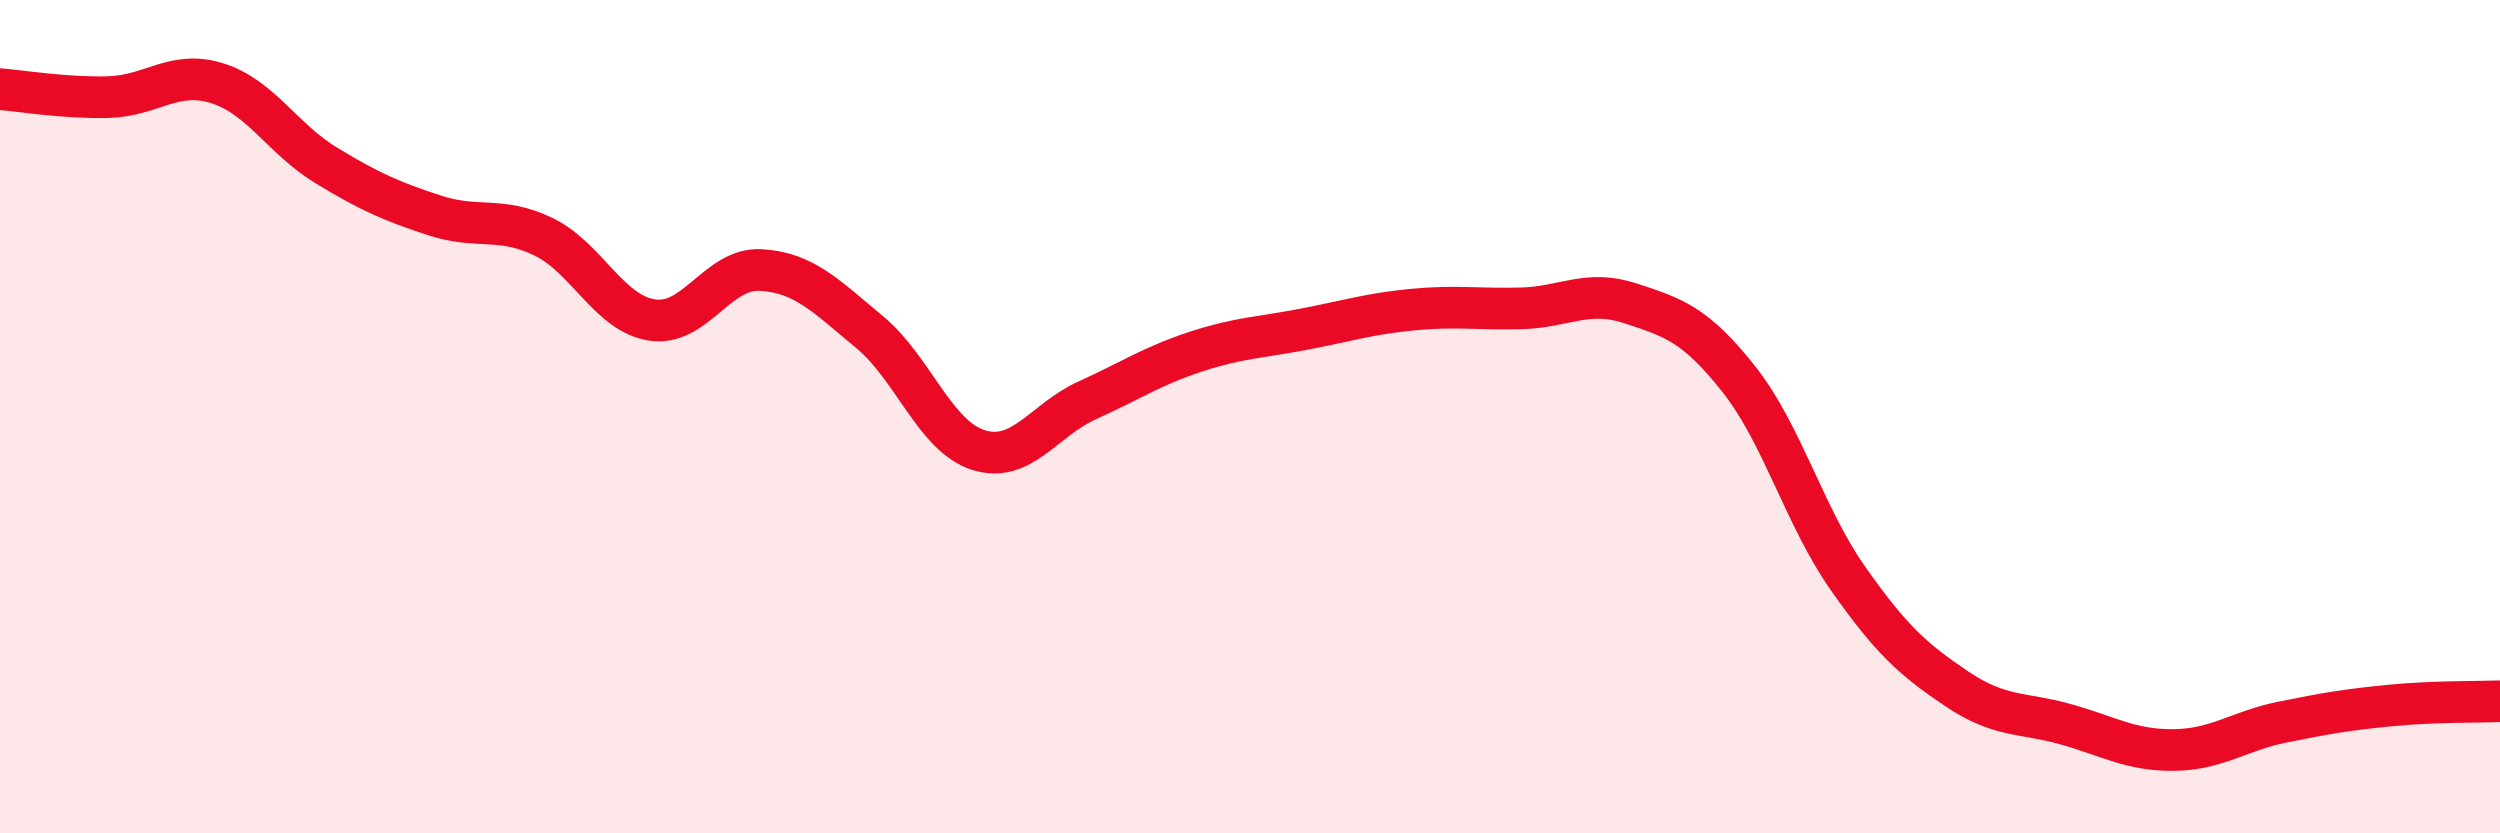
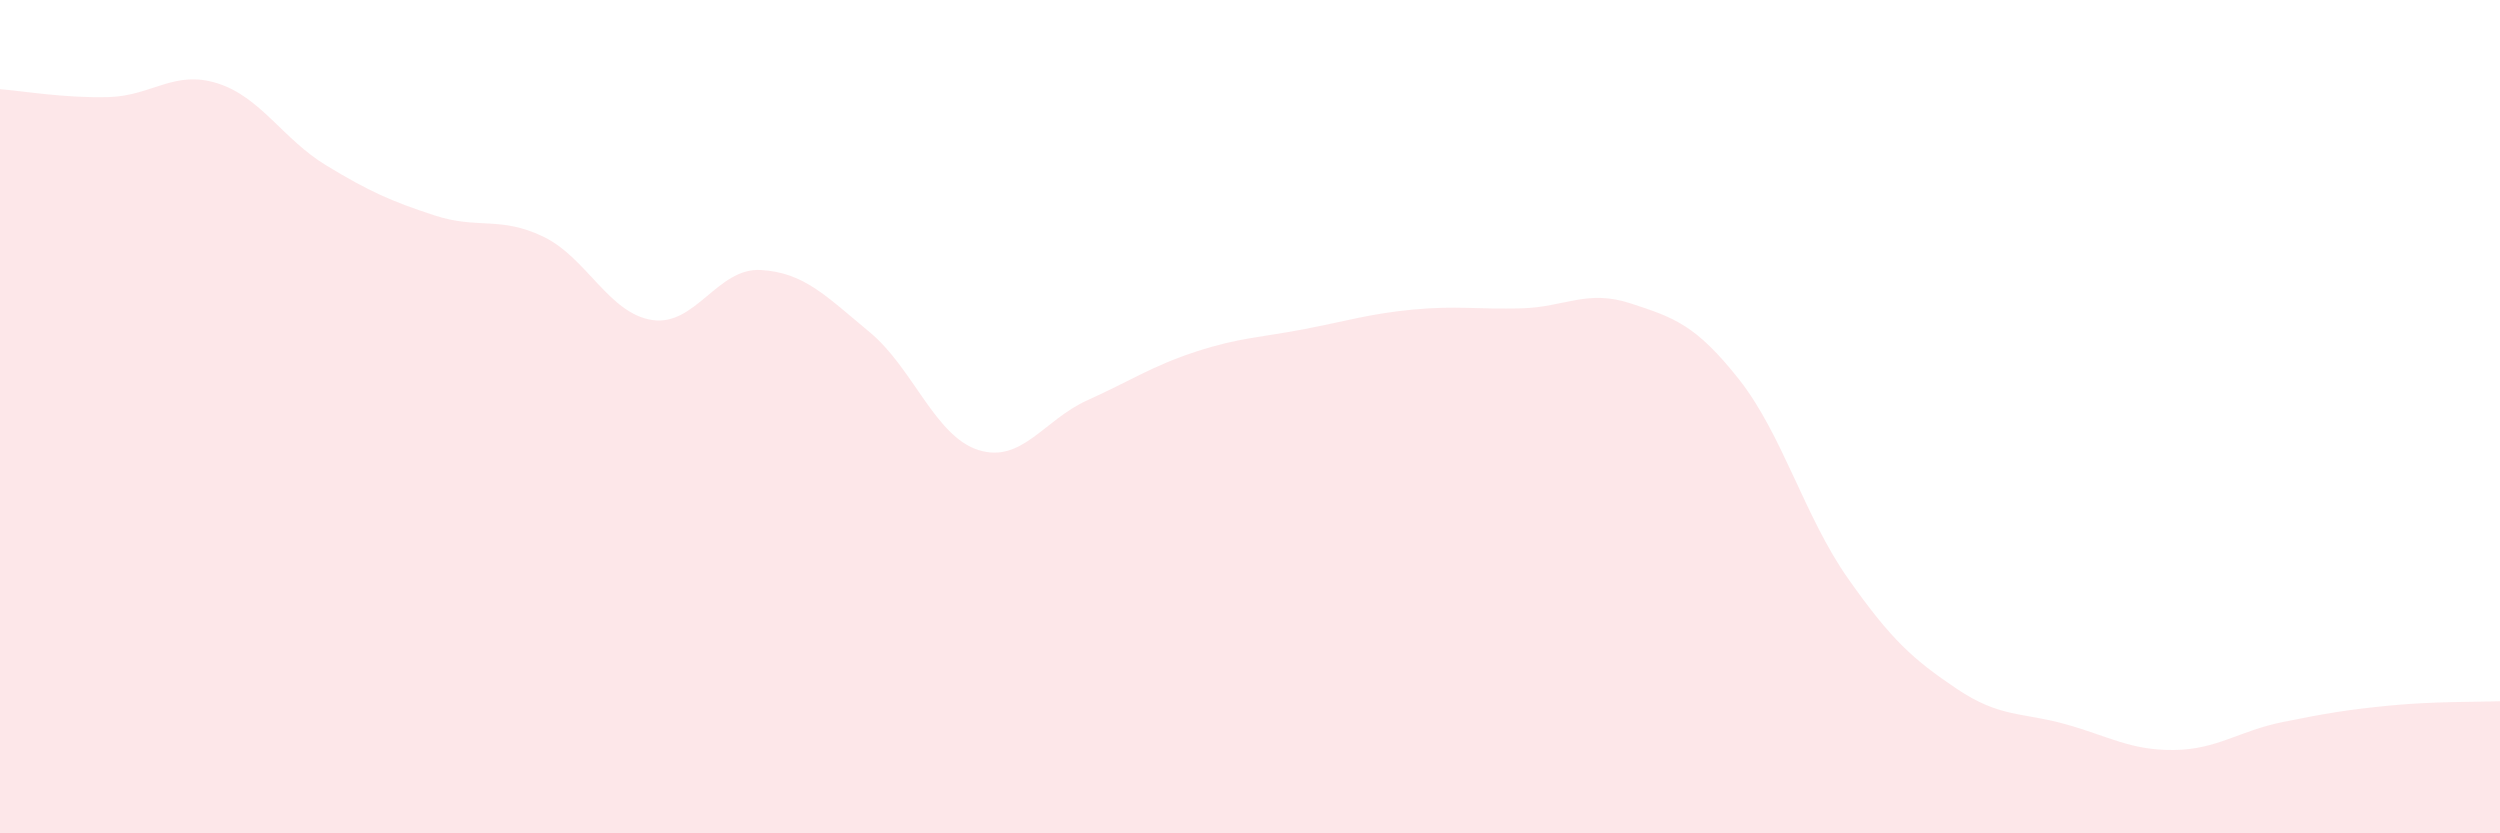
<svg xmlns="http://www.w3.org/2000/svg" width="60" height="20" viewBox="0 0 60 20">
  <path d="M 0,2.14 C 0.52,2.18 1.57,2.36 2.61,2.33 C 3.65,2.3 4.18,1.67 5.22,2 C 6.26,2.33 6.79,3.34 7.83,3.97 C 8.87,4.6 9.39,4.83 10.43,5.17 C 11.47,5.51 12,5.18 13.04,5.68 C 14.08,6.18 14.61,7.52 15.65,7.68 C 16.69,7.84 17.22,6.42 18.26,6.48 C 19.3,6.54 19.83,7.11 20.87,7.97 C 21.91,8.83 22.44,10.47 23.48,10.8 C 24.52,11.13 25.05,10.08 26.09,9.61 C 27.13,9.14 27.66,8.78 28.7,8.44 C 29.74,8.1 30.26,8.1 31.3,7.9 C 32.34,7.7 32.87,7.53 33.91,7.43 C 34.95,7.33 35.48,7.43 36.52,7.4 C 37.56,7.37 38.09,6.94 39.13,7.28 C 40.17,7.62 40.7,7.79 41.74,9.11 C 42.78,10.43 43.31,12.4 44.35,13.88 C 45.39,15.36 45.92,15.83 46.96,16.53 C 48,17.23 48.53,17.09 49.57,17.38 C 50.61,17.67 51.13,18.01 52.17,18 C 53.21,17.99 53.74,17.54 54.78,17.33 C 55.82,17.12 56.35,17.03 57.39,16.93 C 58.43,16.83 59.48,16.85 60,16.83L60 20L0 20Z" fill="#EB0A25" opacity="0.1" stroke-linecap="round" stroke-linejoin="round" />
-   <path d="M 0,2.14 C 0.52,2.18 1.57,2.36 2.61,2.33 C 3.65,2.3 4.18,1.67 5.22,2 C 6.26,2.33 6.79,3.34 7.83,3.97 C 8.87,4.6 9.39,4.83 10.43,5.17 C 11.47,5.51 12,5.18 13.04,5.68 C 14.08,6.18 14.61,7.52 15.65,7.68 C 16.69,7.84 17.22,6.42 18.26,6.48 C 19.3,6.54 19.83,7.11 20.87,7.97 C 21.91,8.83 22.44,10.47 23.48,10.8 C 24.52,11.13 25.05,10.08 26.09,9.61 C 27.13,9.14 27.66,8.78 28.7,8.44 C 29.74,8.1 30.26,8.1 31.3,7.9 C 32.34,7.7 32.87,7.53 33.91,7.43 C 34.95,7.33 35.48,7.43 36.52,7.4 C 37.56,7.37 38.09,6.94 39.13,7.28 C 40.17,7.62 40.7,7.79 41.74,9.11 C 42.78,10.43 43.31,12.4 44.35,13.88 C 45.39,15.36 45.92,15.83 46.96,16.53 C 48,17.23 48.53,17.09 49.57,17.38 C 50.61,17.67 51.13,18.01 52.17,18 C 53.21,17.99 53.74,17.54 54.78,17.33 C 55.82,17.12 56.35,17.03 57.39,16.93 C 58.43,16.83 59.48,16.85 60,16.83" stroke="#EB0A25" stroke-width="1" fill="none" stroke-linecap="round" stroke-linejoin="round" />
</svg>